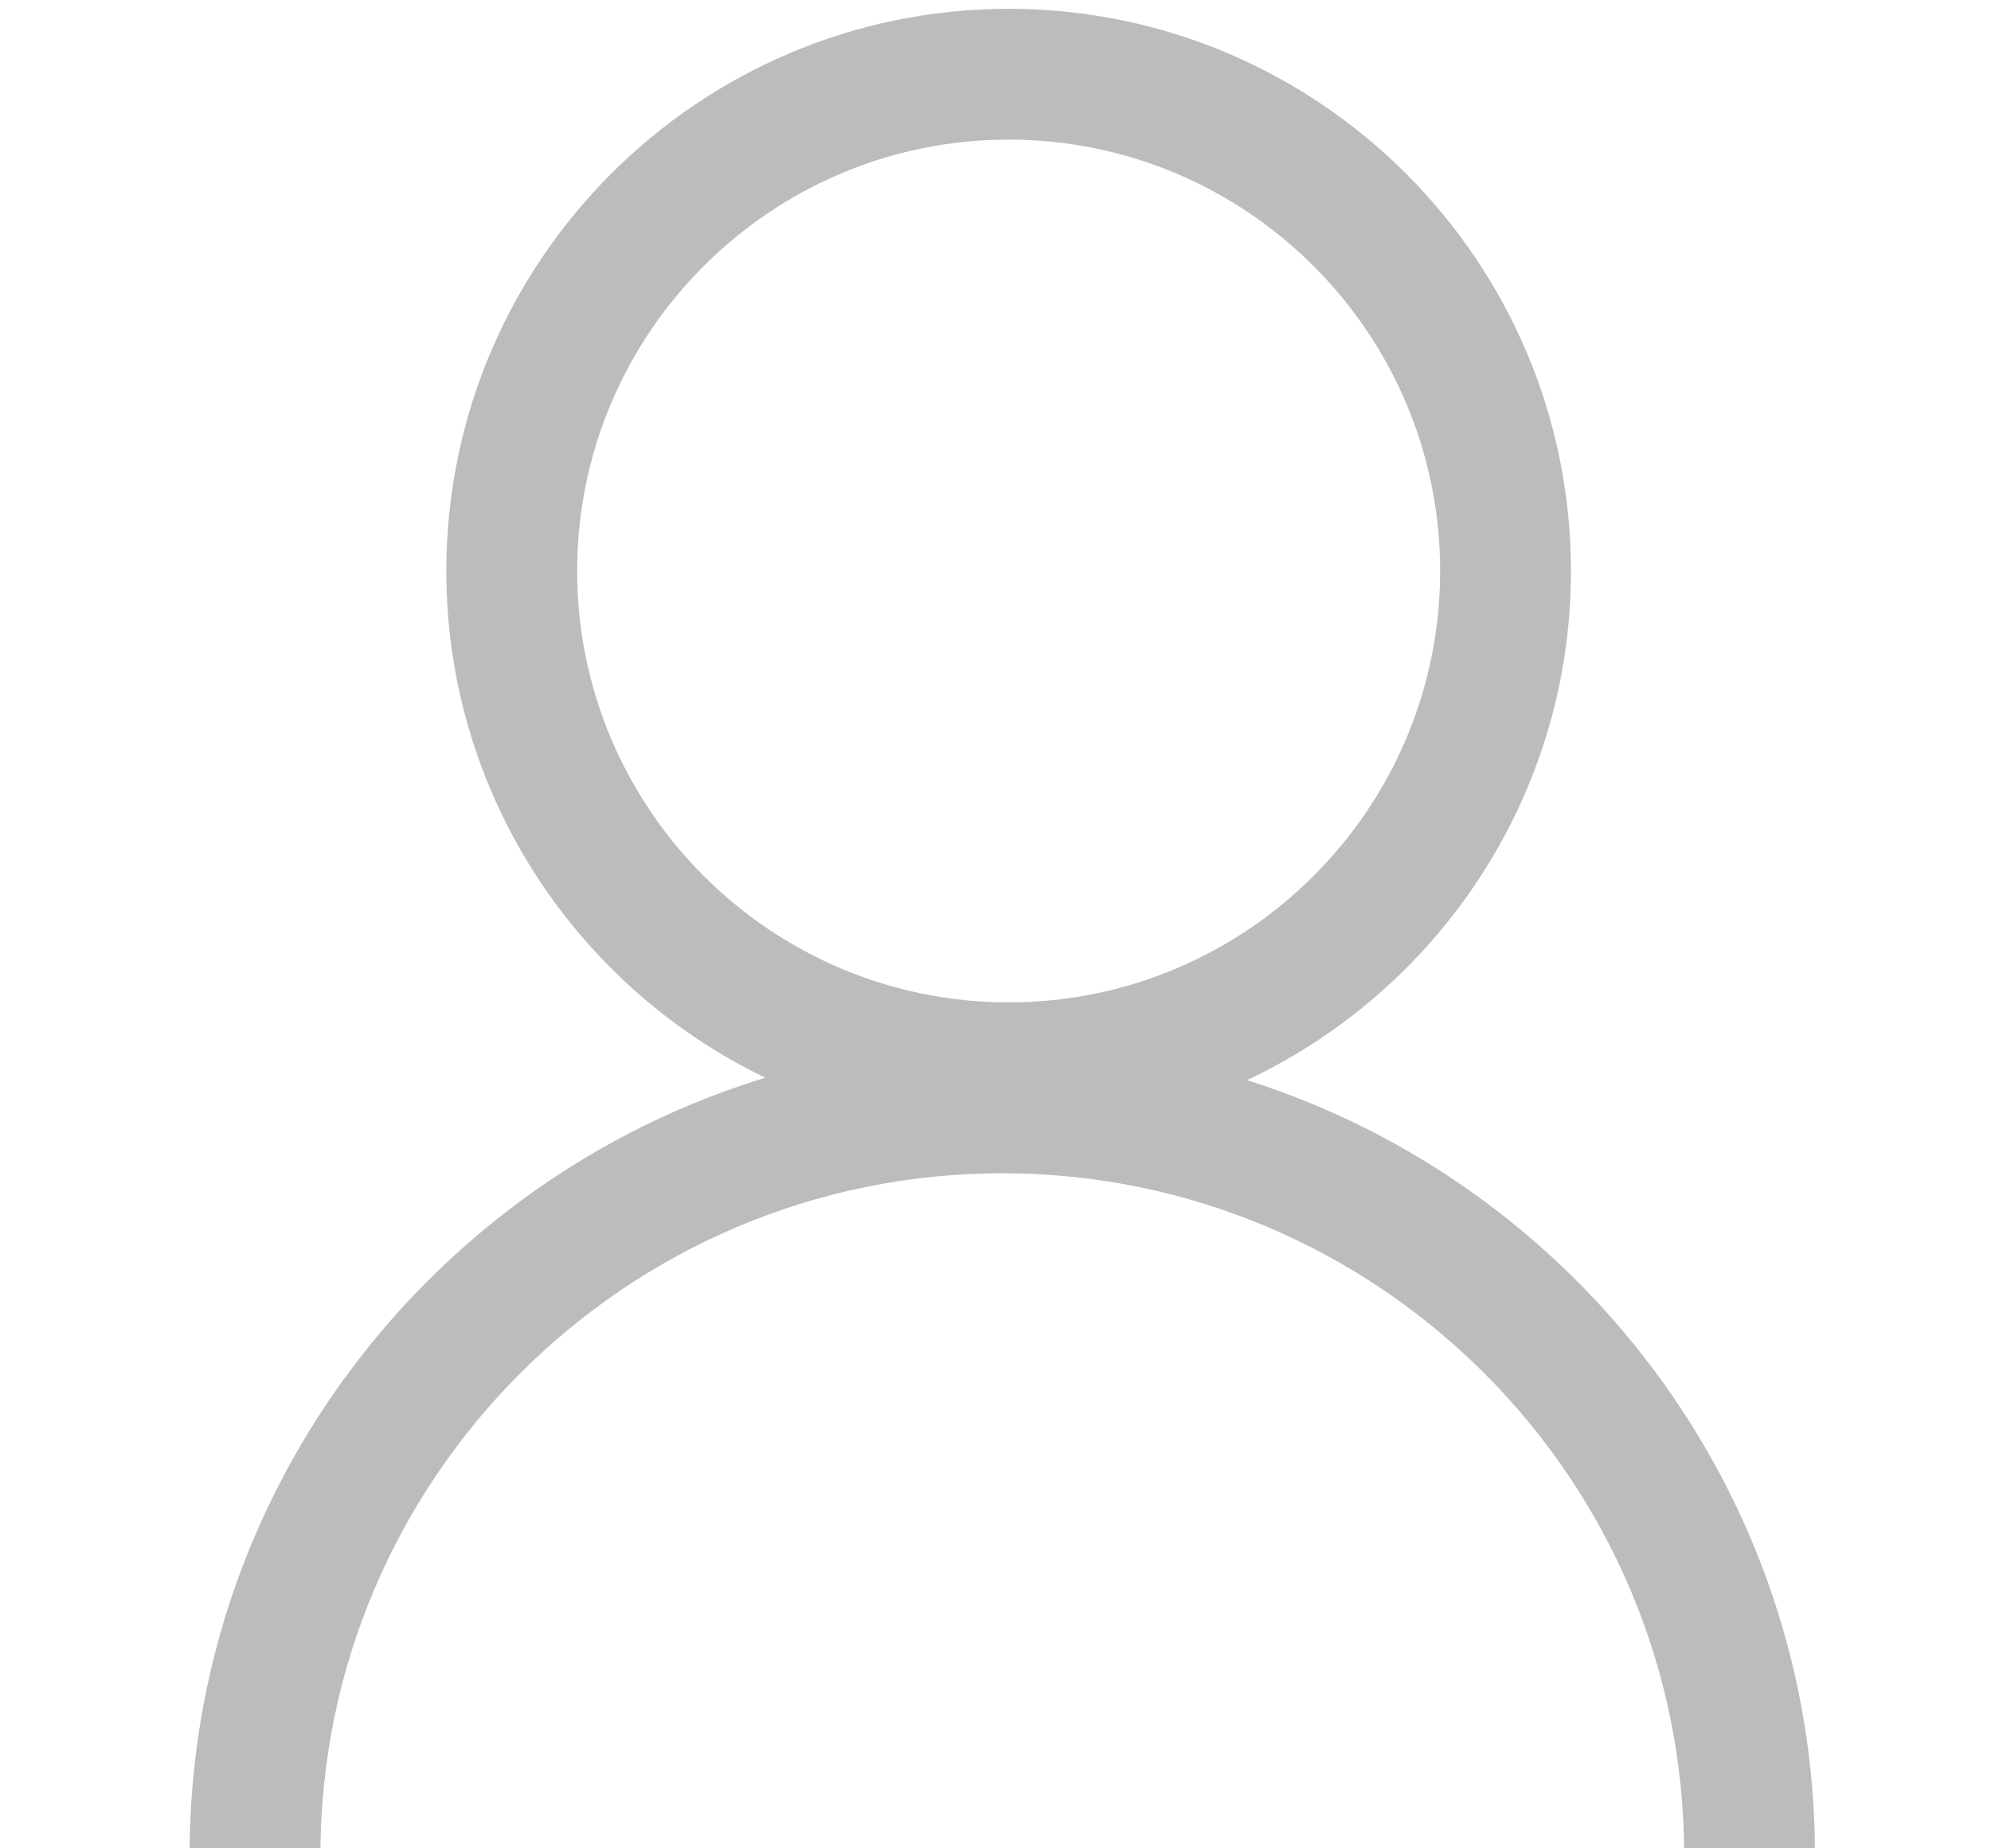
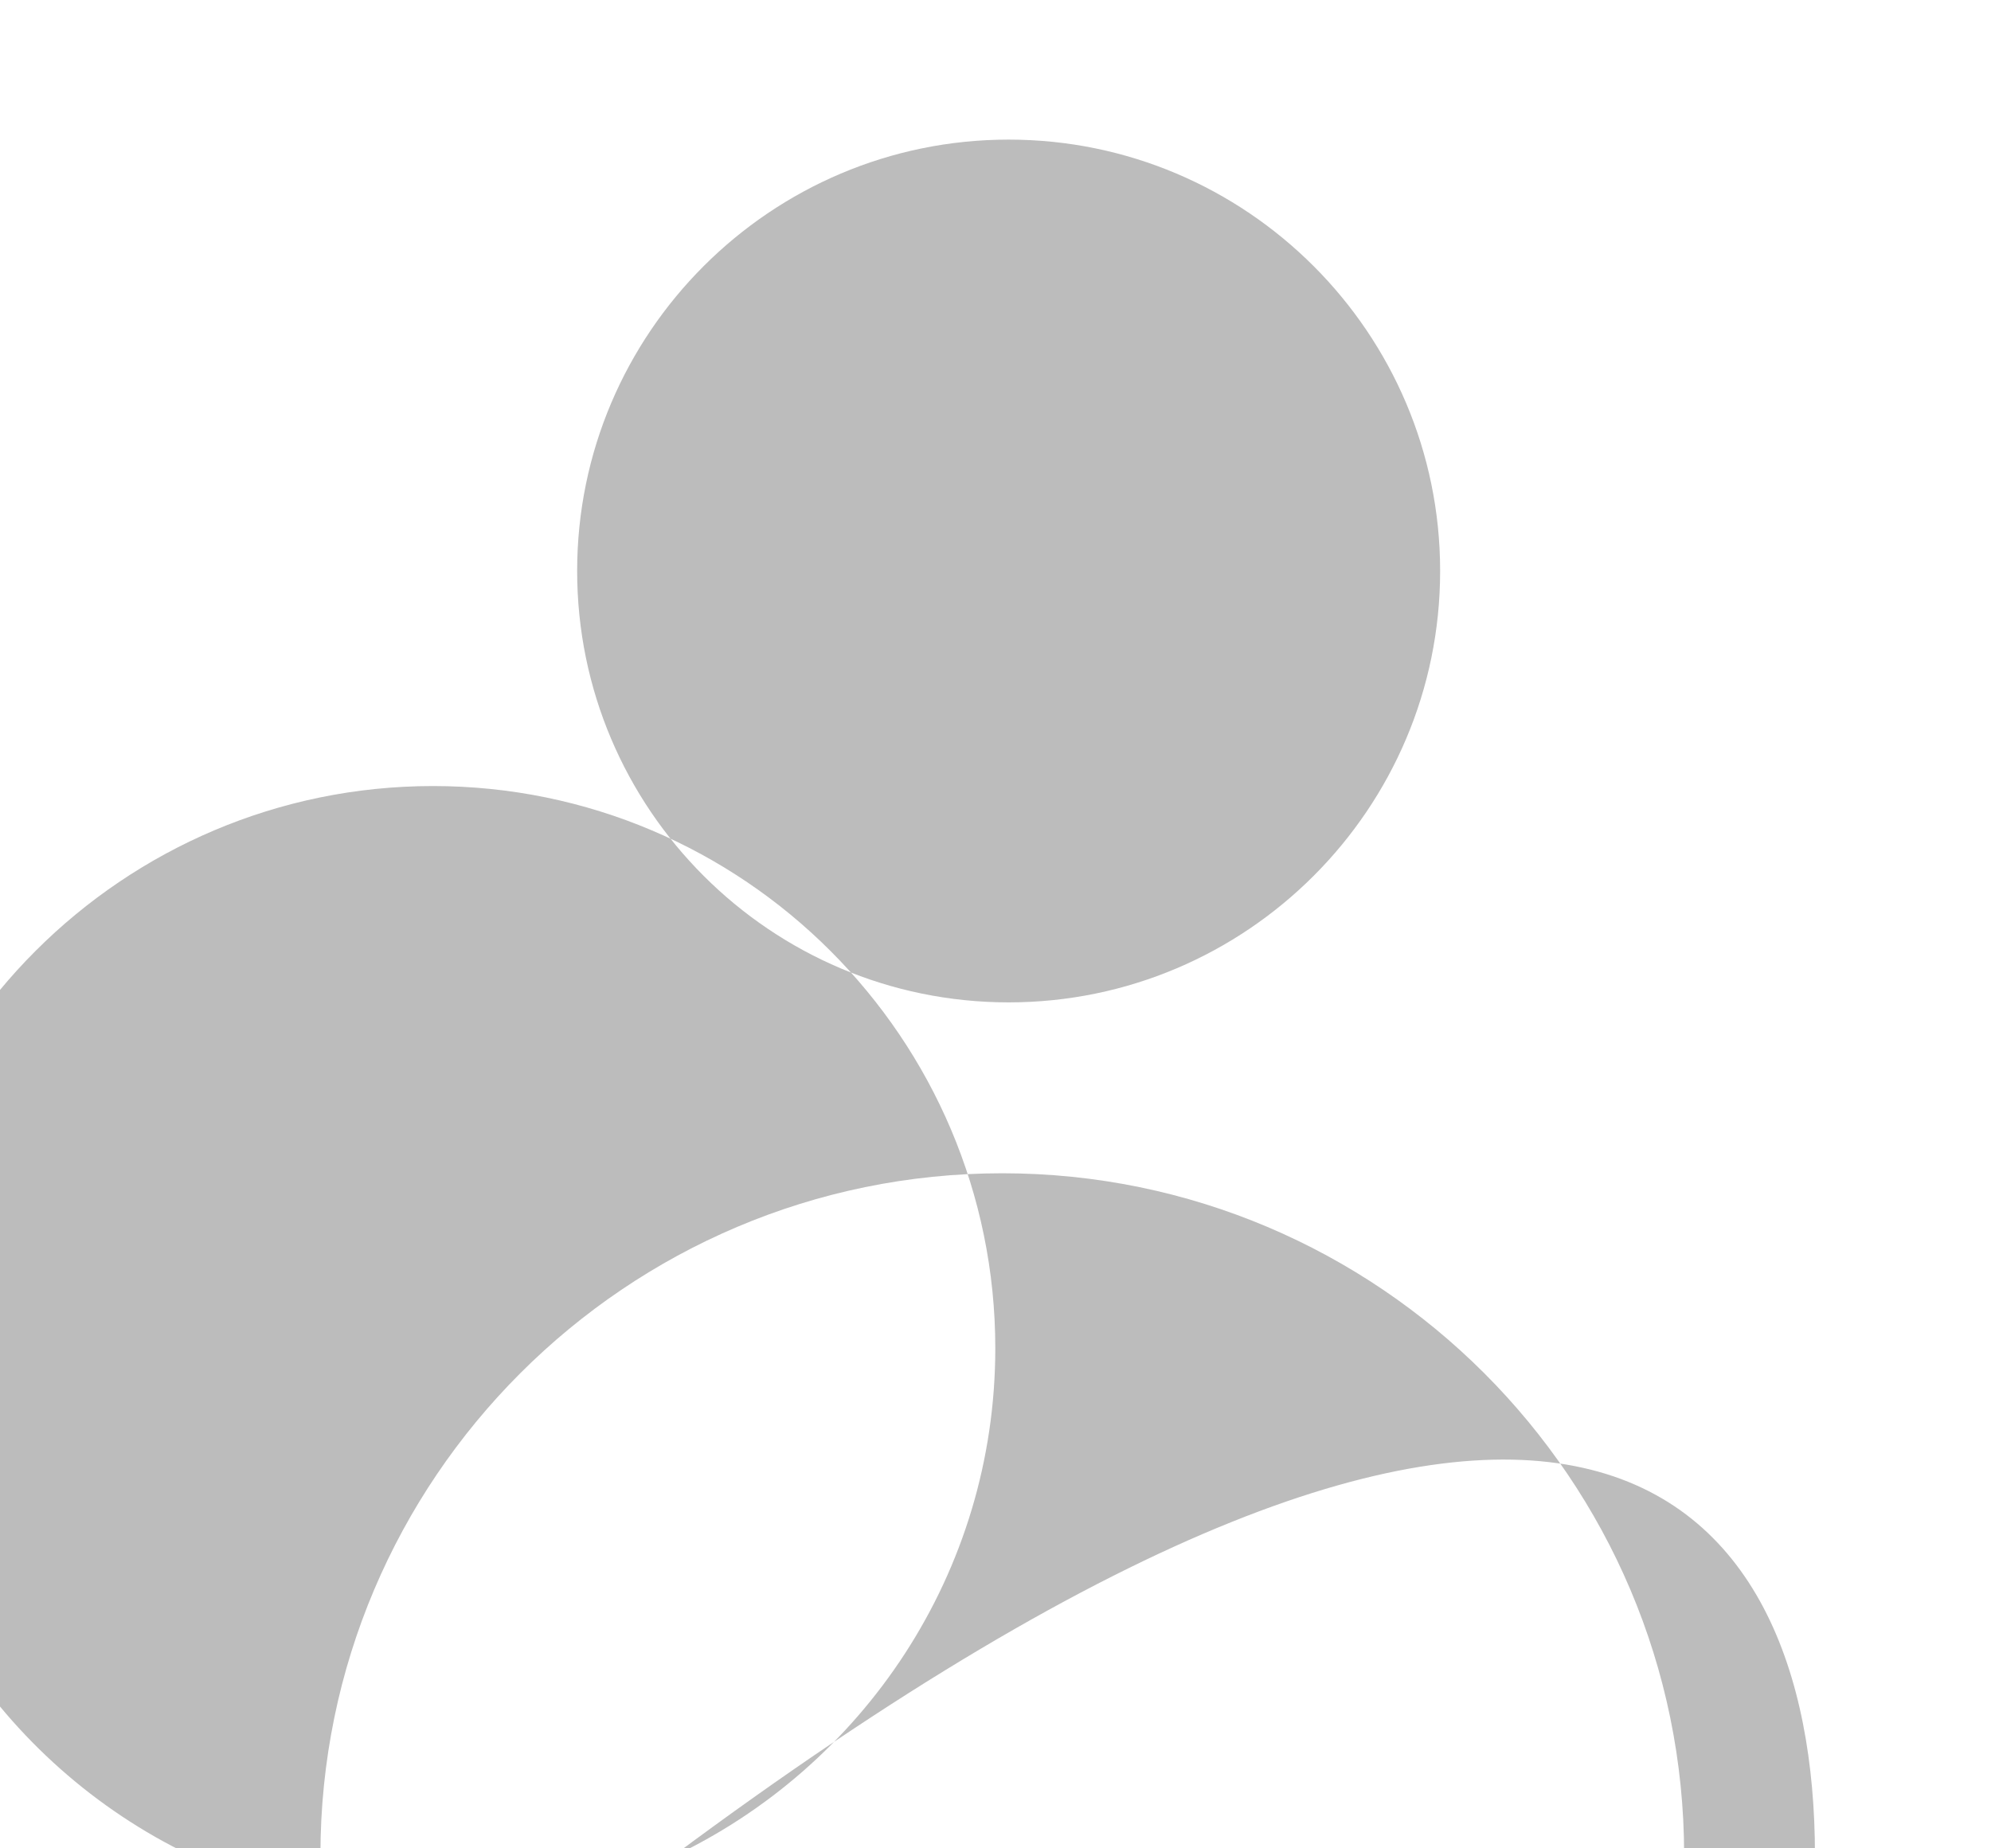
<svg xmlns="http://www.w3.org/2000/svg" version="1.1" id="Layer_1" x="0px" y="0px" width="290px" height="269.268px" viewBox="0 0 290 269.268" enable-background="new 0 0 290 269.268" xml:space="preserve">
-   <path fill="#BCBCBC" d="M264.357,270.249h-19.055c0-54.764-44.552-99.315-99.315-99.315c-54.763,0-99.316,44.552-99.316,99.315  H27.618c0-53.267,35.361-98.426,83.846-113.234c-27.461-13.238-46.452-41.355-46.452-73.827c0-45.162,36.742-81.903,81.903-81.903  c45.162,0,81.902,36.741,81.902,81.903c0,32.758-19.33,61.084-47.185,74.174C229.537,172.525,264.357,217.399,264.357,270.249z   M146.915,20.339c-34.655,0-62.85,28.195-62.85,62.849s28.195,62.849,62.85,62.849c34.655,0,62.849-28.195,62.849-62.849  S181.57,20.339,146.915,20.339z" />
+   <path fill="#BCBCBC" d="M264.357,270.249h-19.055c0-54.764-44.552-99.315-99.315-99.315c-54.763,0-99.316,44.552-99.316,99.315  H27.618c-27.461-13.238-46.452-41.355-46.452-73.827c0-45.162,36.742-81.903,81.903-81.903  c45.162,0,81.902,36.741,81.902,81.903c0,32.758-19.33,61.084-47.185,74.174C229.537,172.525,264.357,217.399,264.357,270.249z   M146.915,20.339c-34.655,0-62.85,28.195-62.85,62.849s28.195,62.849,62.85,62.849c34.655,0,62.849-28.195,62.849-62.849  S181.57,20.339,146.915,20.339z" />
</svg>